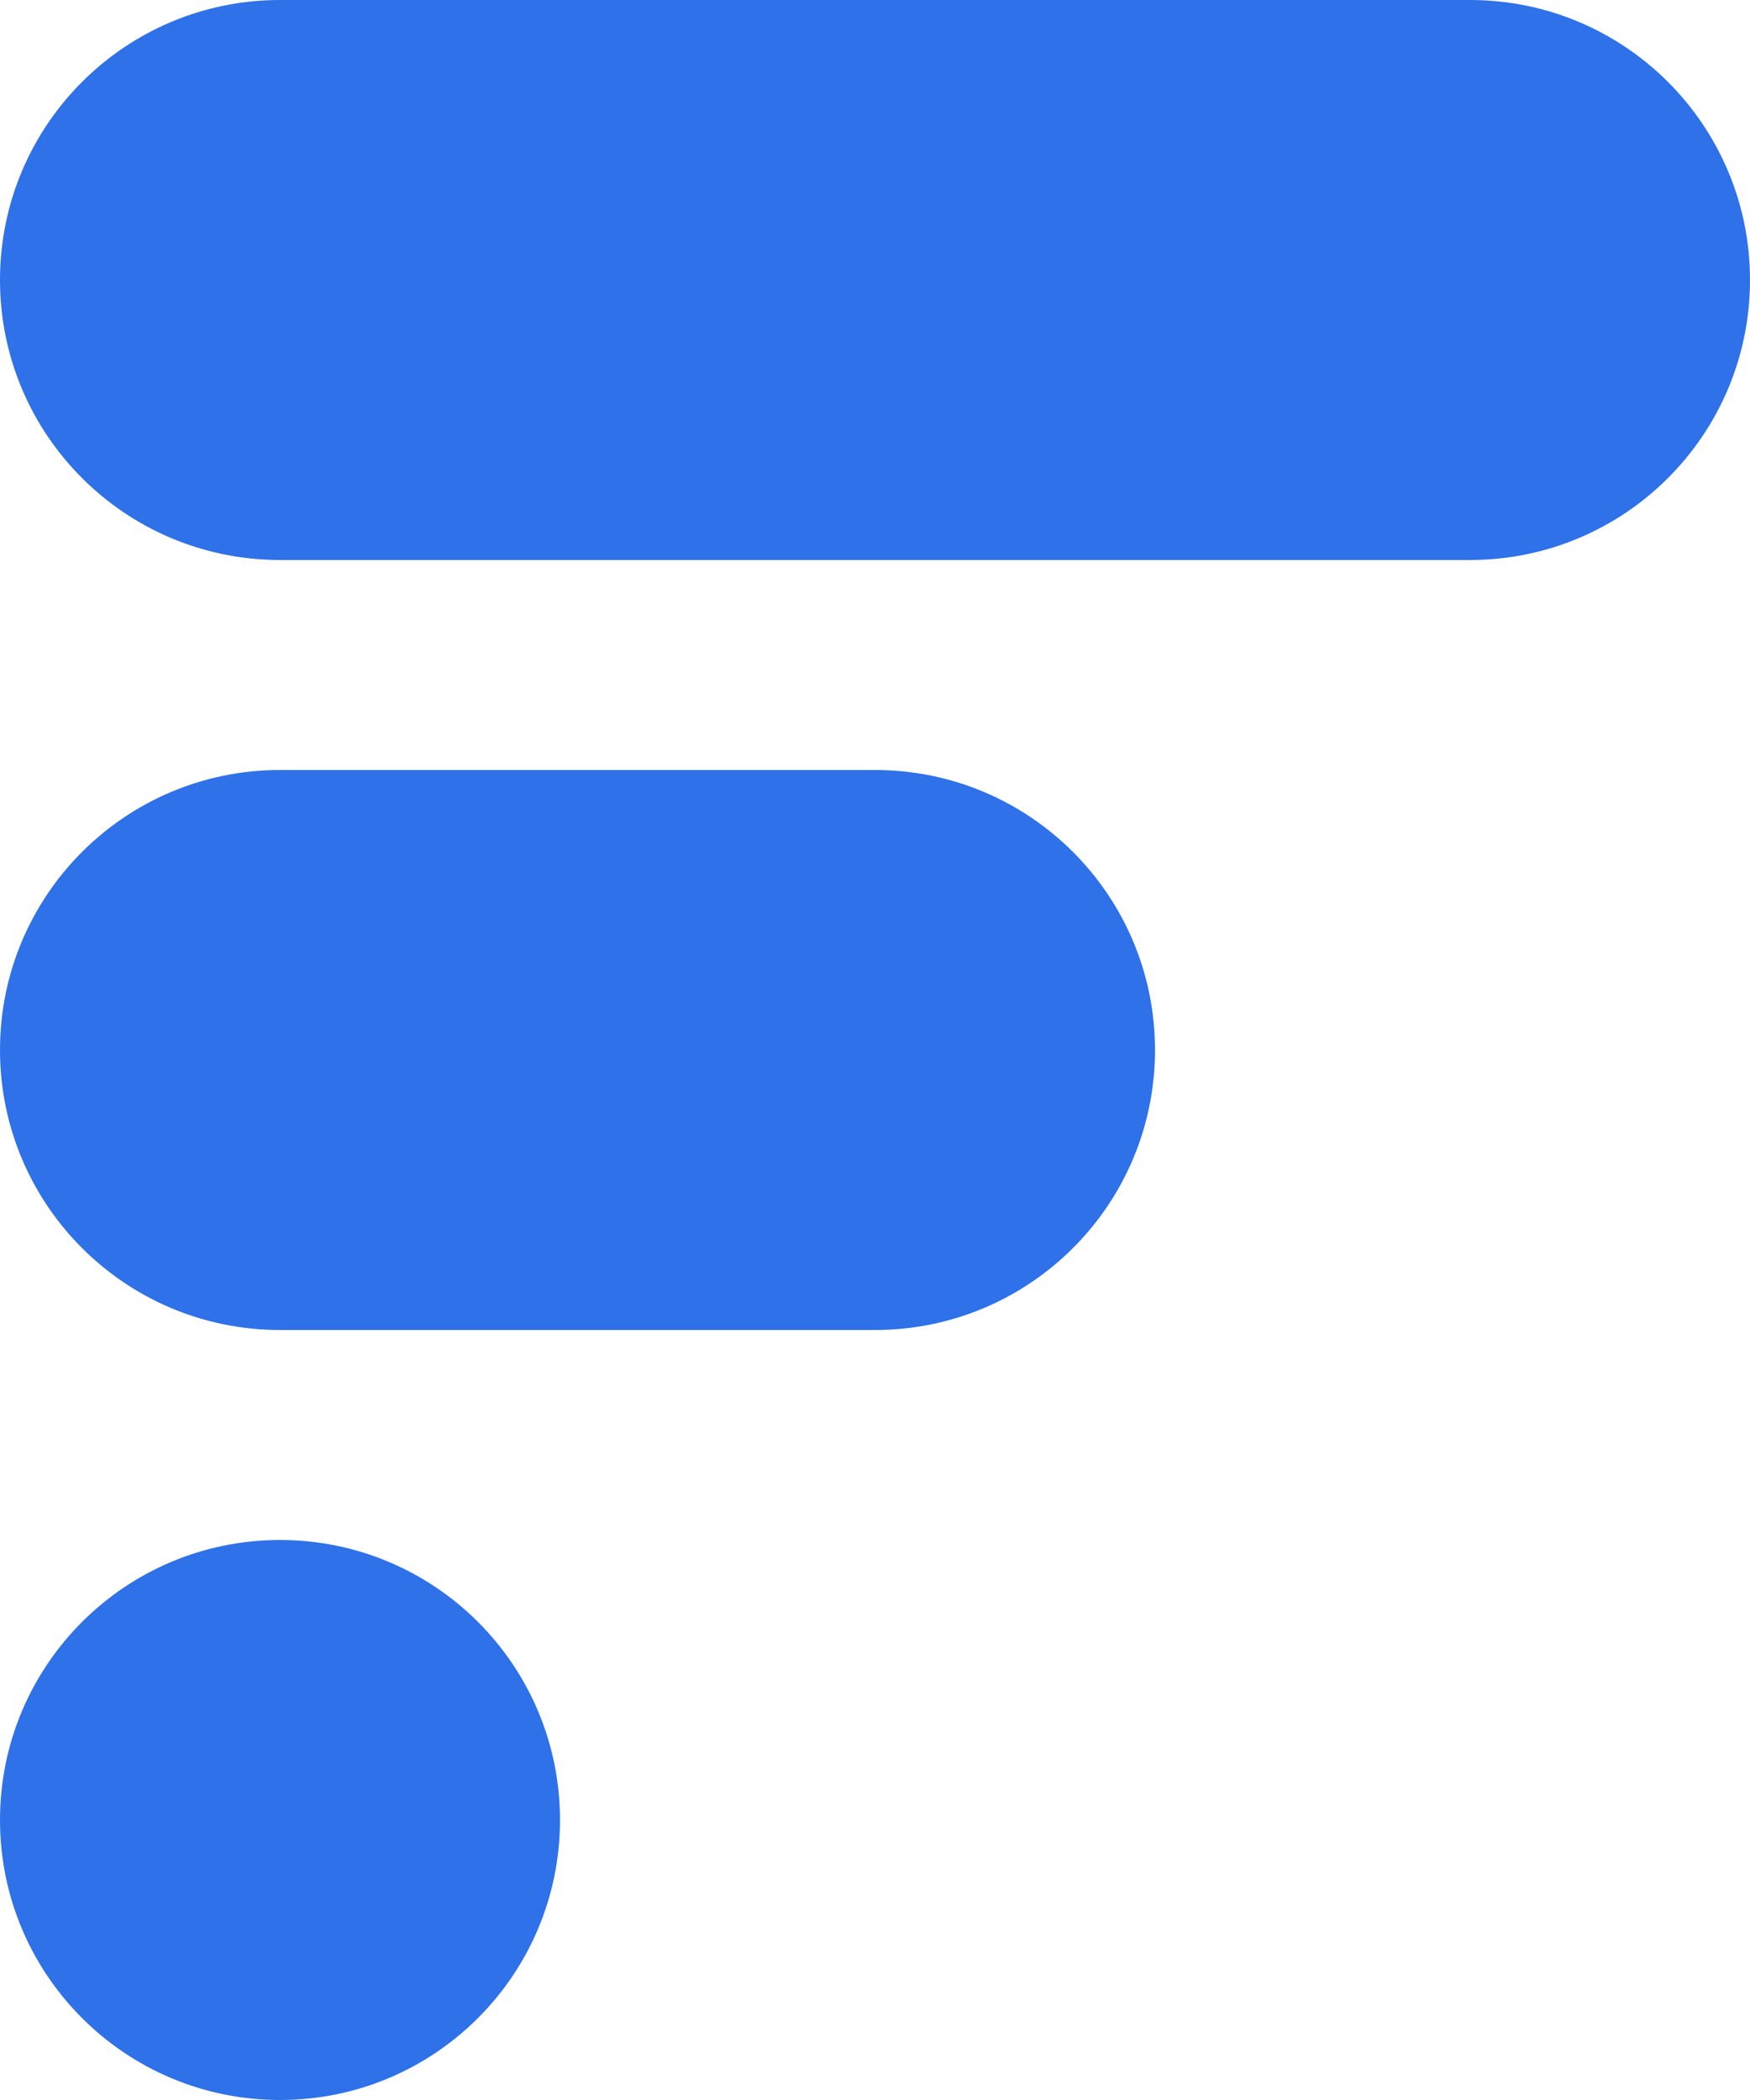
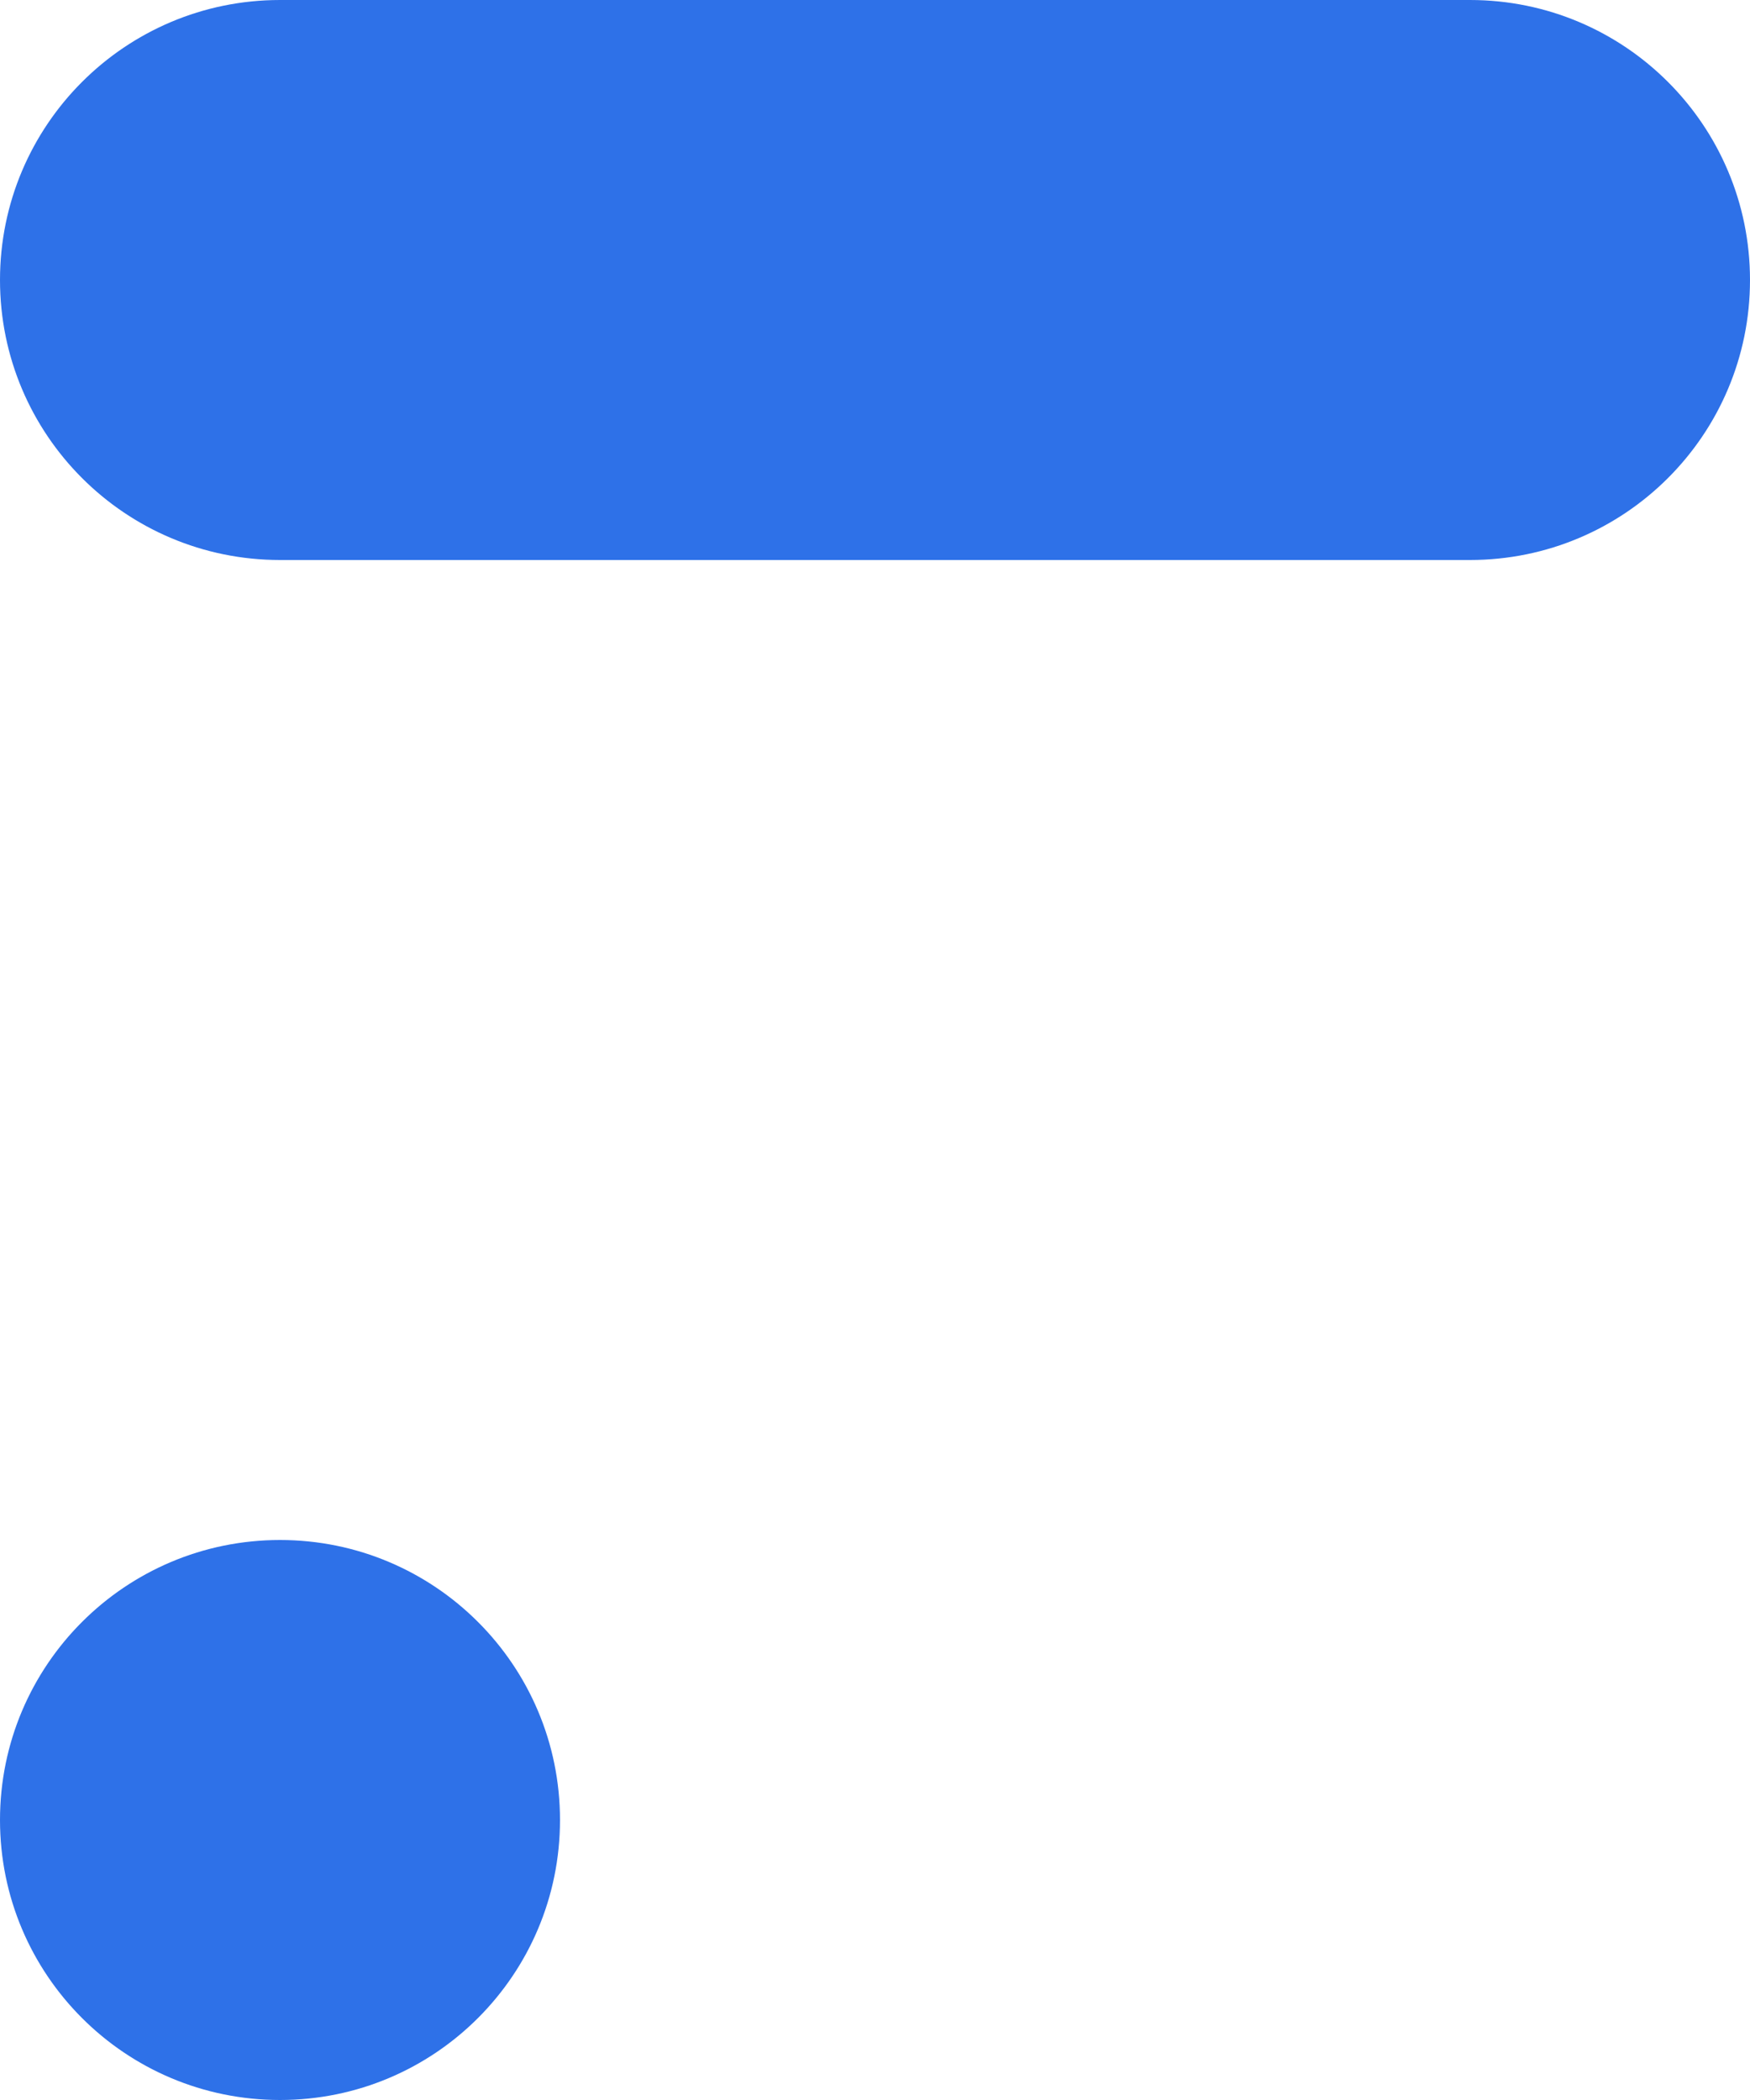
<svg xmlns="http://www.w3.org/2000/svg" id="Layer_1" viewBox="0 0 25 30">
  <defs>
    <style>.cls-1{fill:#2e71e8;}</style>
  </defs>
  <path class="cls-1" d="M0,26c0-2.21,1.79-4,4-4s4,1.79,4,4-1.79,4-4,4S0,28.21,0,26Z" />
-   <path class="cls-1" d="M0,15c0-2.21,1.79-4,4-4H12.5c2.21,0,4,1.79,4,4s-1.79,4-4,4H4c-2.21,0-4-1.79-4-4Z" />
  <path class="cls-1" d="M0,4C0,1.79,1.79,0,4,0H21c2.21,0,4,1.79,4,4s-1.79,4-4,4H4C1.79,8,0,6.21,0,4Z" />
</svg>